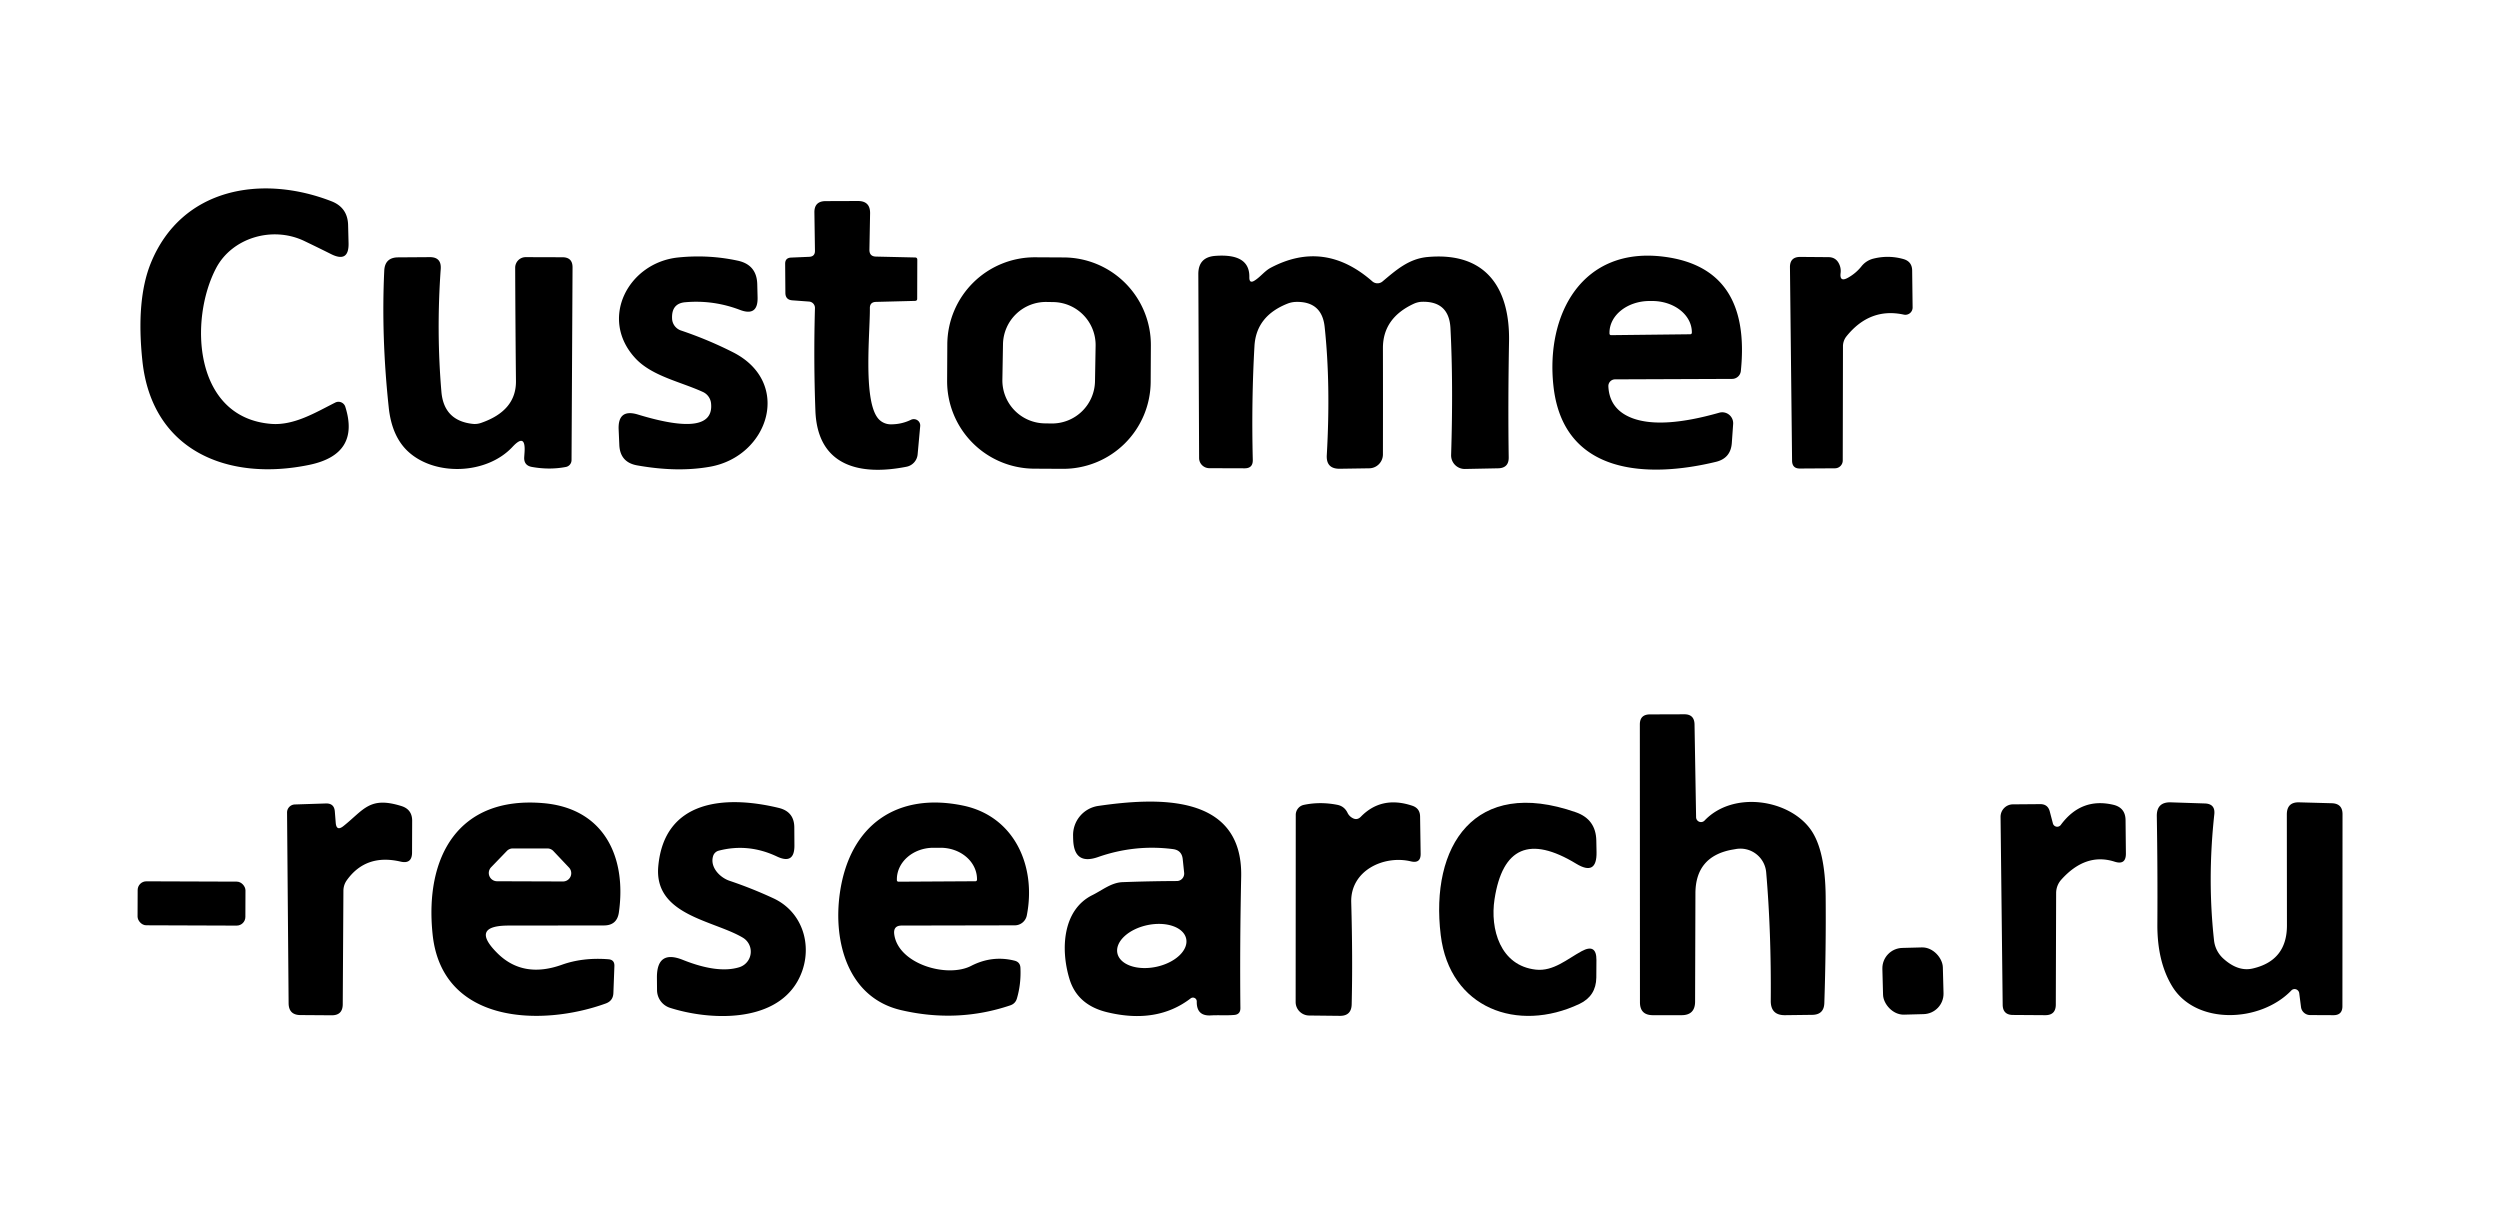
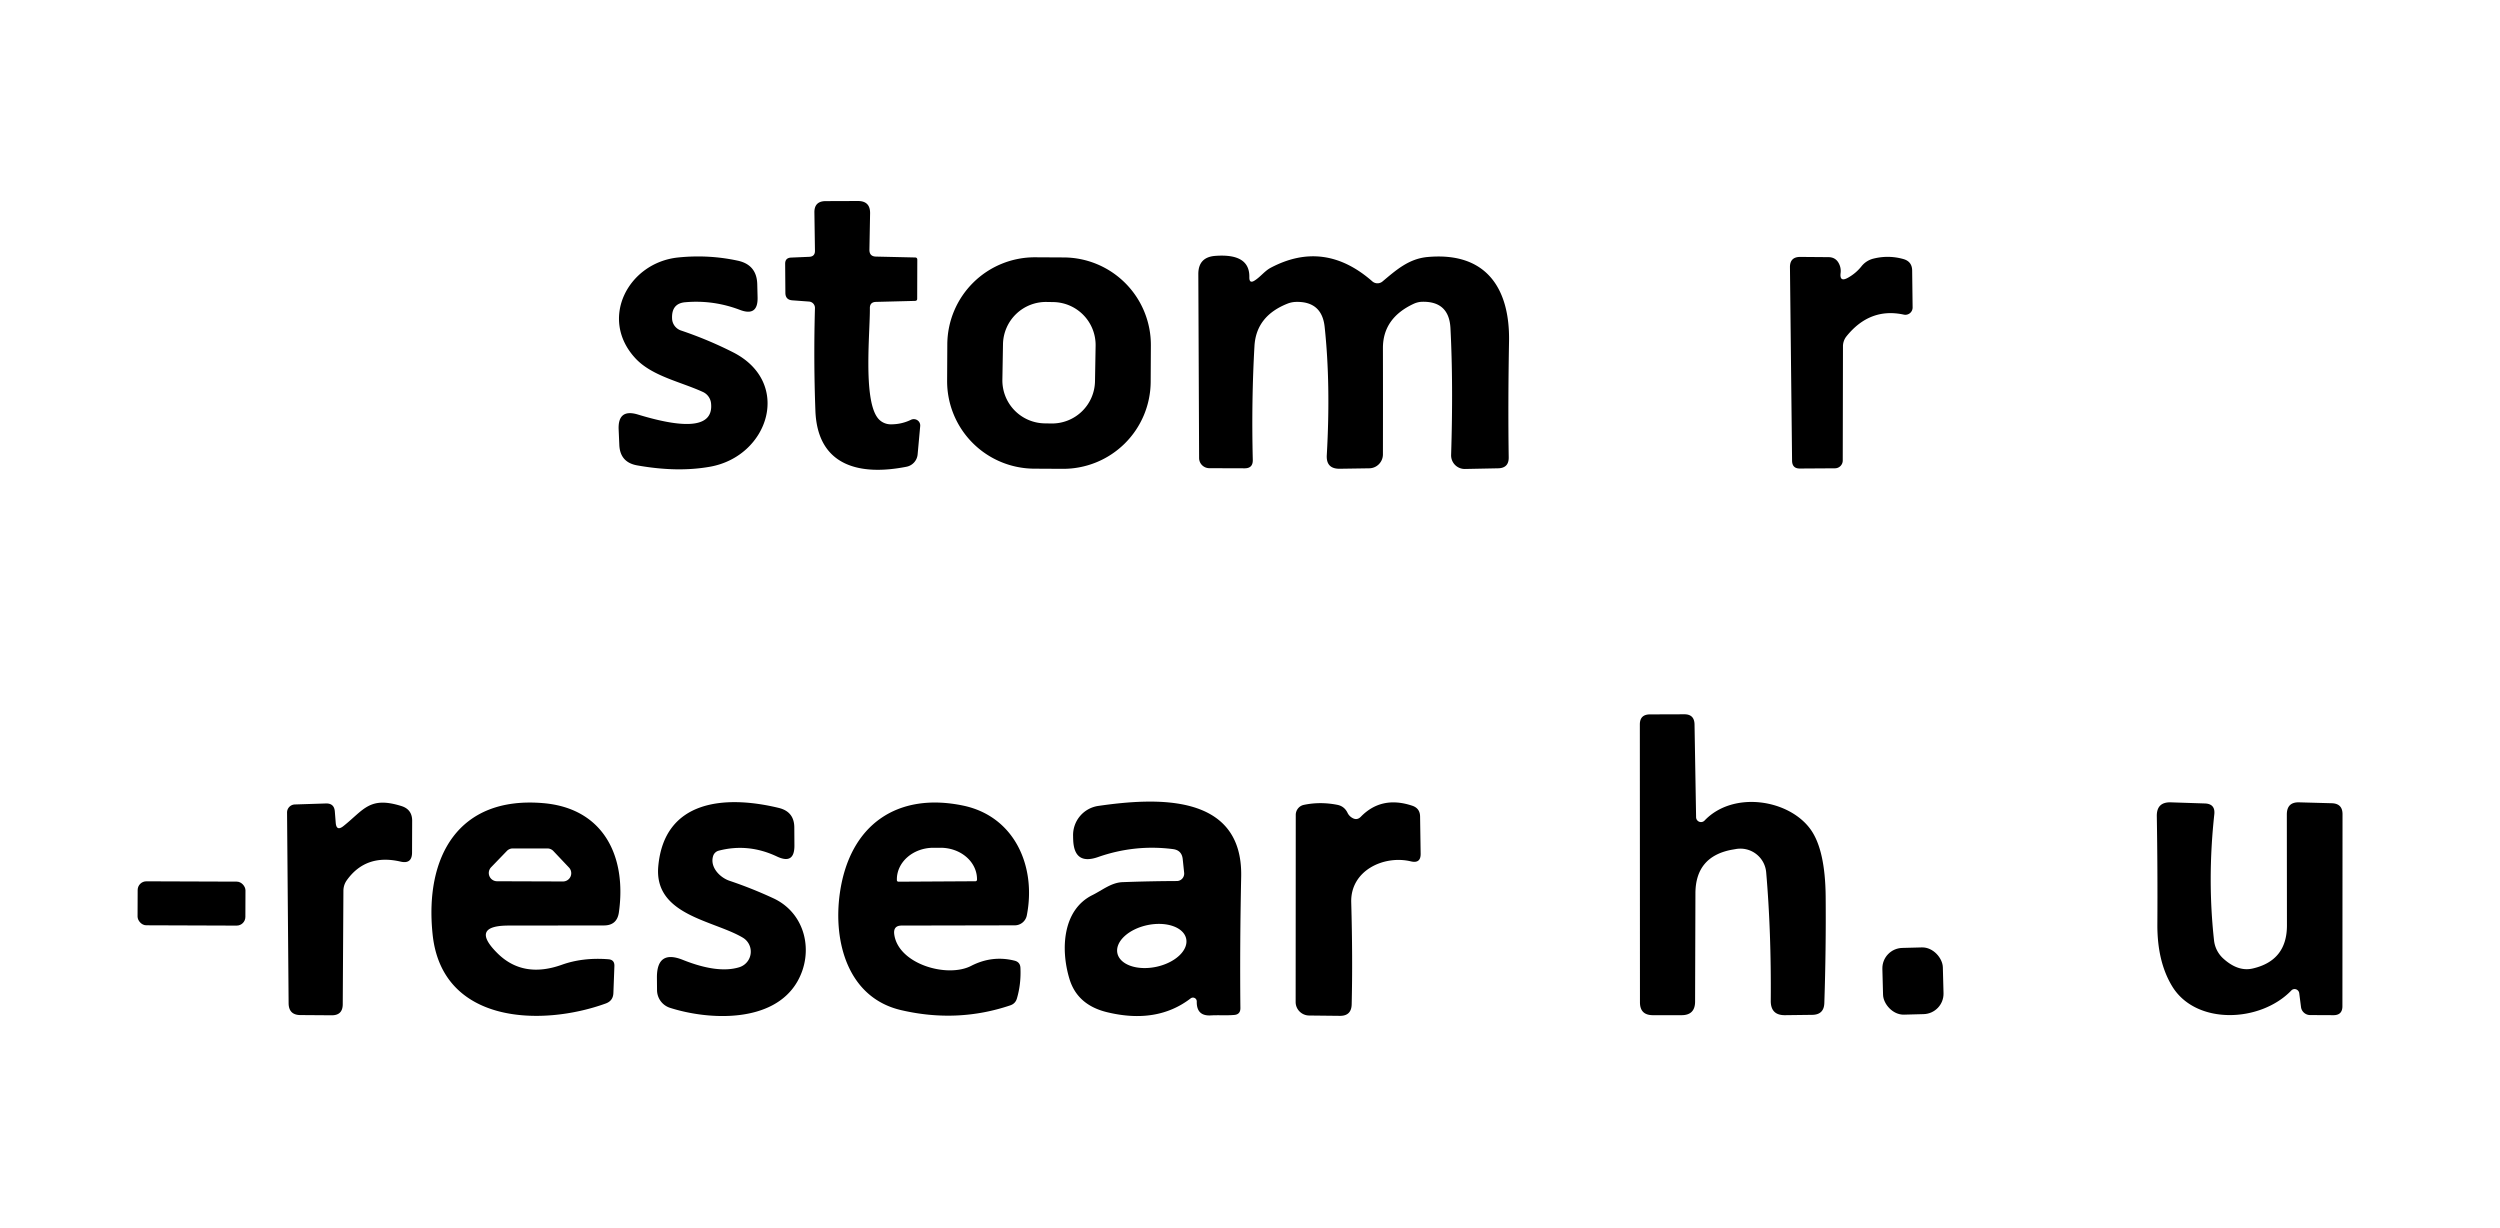
<svg xmlns="http://www.w3.org/2000/svg" version="1.1" viewBox="0.00 0.00 224.00 110.00">
-   <path fill="#000000" d=" M 13.51 23.58 C 16.27 16.80 23.48 15.62 29.69 18.03 Q 31.14 18.59 31.19 20.14 L 31.23 21.75 Q 31.29 23.59 29.65 22.76 Q 28.49 22.18 27.28 21.60 C 24.39 20.21 20.78 21.32 19.36 24.03 C 16.93 28.66 17.35 37.43 24.30 37.98 C 26.35 38.14 28.27 36.96 30.04 36.07 A 0.64 0.64 0.0 0 1 30.94 36.45 Q 32.28 40.70 27.72 41.65 C 20.51 43.15 13.63 40.47 12.76 32.35 Q 12.18 26.87 13.51 23.58 Z" />
  <path fill="#000000" d=" M 77.94 27.62 C 77.96 29.73 77.34 35.62 78.60 37.39 A 1.48 1.46 -16.8 0 0 79.79 38.02 Q 80.77 38.03 81.63 37.61 A 0.58 0.57 -10.1 0 1 82.45 38.18 L 82.22 40.71 A 1.24 1.24 0.0 0 1 81.22 41.82 C 77.08 42.64 73.25 41.80 73.06 36.81 Q 72.89 32.26 73.02 27.60 A 0.57 0.57 0.0 0 0 72.49 27.02 L 71.00 26.91 Q 70.38 26.87 70.37 26.25 L 70.35 23.63 Q 70.35 23.11 70.87 23.08 L 72.52 23.01 Q 73.02 22.98 73.02 22.48 L 72.97 19.03 Q 72.96 18.03 73.97 18.02 L 76.85 18.01 Q 77.98 18.00 77.96 19.12 L 77.90 22.37 Q 77.89 22.98 78.49 22.99 L 81.99 23.07 Q 82.19 23.07 82.19 23.28 L 82.18 26.77 Q 82.18 26.95 81.99 26.96 L 78.48 27.05 Q 77.93 27.07 77.94 27.62 Z" />
-   <path fill="#000000" d=" M 47.00 40.51 Q 47.11 38.76 45.92 40.04 C 43.63 42.50 39.09 42.67 36.67 40.55 Q 35.11 39.19 34.83 36.50 Q 34.15 30.14 34.43 24.24 Q 34.49 23.08 35.65 23.06 L 38.50 23.04 Q 39.56 23.03 39.49 24.09 Q 39.09 29.70 39.55 35.10 Q 39.77 37.70 42.36 37.98 Q 42.74 38.02 43.11 37.89 Q 46.26 36.80 46.23 34.14 Q 46.18 29.26 46.16 23.99 A 0.95 0.94 -89.7 0 1 47.11 23.04 L 50.39 23.05 Q 51.31 23.05 51.30 23.97 L 51.21 41.22 A 0.63 0.62 85.1 0 1 50.70 41.84 Q 49.24 42.12 47.67 41.84 Q 46.92 41.71 46.97 40.95 L 47.00 40.51 Z" />
  <path fill="#000000" d=" M 60.22 28.58 A 1.17 1.17 0.0 0 0 61.01 29.61 Q 63.44 30.43 65.67 31.56 C 71.02 34.27 68.88 40.89 63.61 41.82 Q 60.69 42.34 57.10 41.70 Q 55.55 41.43 55.49 39.85 L 55.43 38.47 Q 55.36 36.60 57.15 37.14 Q 64.03 39.24 63.71 36.14 A 1.26 1.25 9.5 0 0 62.98 35.12 C 60.98 34.20 58.39 33.70 56.91 32.08 C 53.65 28.53 56.31 23.53 60.76 23.07 Q 63.49 22.79 66.12 23.36 Q 67.80 23.73 67.85 25.45 L 67.88 26.65 Q 67.92 28.38 66.31 27.77 Q 63.92 26.86 61.41 27.08 Q 60.14 27.18 60.22 28.58 Z" />
  <path fill="#000000" d=" M 103.101 34.208 A 7.84 7.84 0.0 0 1 95.22 42.007 L 92.66 41.993 A 7.84 7.84 0.0 0 1 84.862 34.112 L 84.879 30.852 A 7.84 7.84 0.0 0 1 92.76 23.053 L 95.32 23.067 A 7.84 7.84 0.0 0 1 103.118 30.948 L 103.101 34.208 Z M 98.167 30.983 A 3.85 3.85 0.0 0 0 94.385 27.066 L 93.785 27.056 A 3.85 3.85 0.0 0 0 89.868 30.838 L 89.813 34.017 A 3.85 3.85 0.0 0 0 93.595 37.934 L 94.195 37.944 A 3.85 3.85 0.0 0 0 98.112 34.162 L 98.167 30.983 Z" />
  <path fill="#000000" d=" M 112.44 25.12 C 112.95 24.79 113.32 24.28 113.84 24.00 Q 118.66 21.44 122.96 25.21 A 0.70 0.70 0.0 0 0 123.86 25.23 C 125.08 24.21 126.21 23.19 127.89 23.03 C 133.21 22.54 135.29 25.89 135.21 30.58 Q 135.11 36.11 135.18 40.97 Q 135.20 41.94 134.23 41.96 L 131.26 42.02 A 1.22 1.22 0.0 0 1 130.02 40.76 Q 130.22 34.41 129.96 29.39 Q 129.83 26.98 127.42 27.04 Q 127.06 27.05 126.71 27.20 Q 123.91 28.48 123.91 31.18 Q 123.92 35.71 123.91 40.71 A 1.25 1.24 89.5 0 1 122.69 41.96 L 120.05 42.00 Q 118.81 42.02 118.88 40.78 Q 119.24 34.45 118.69 29.30 Q 118.45 27.00 116.13 27.05 Q 115.75 27.06 115.40 27.19 Q 112.55 28.30 112.40 31.01 Q 112.12 35.94 112.25 41.20 Q 112.27 41.97 111.51 41.96 L 108.36 41.95 A 0.92 0.91 0.0 0 1 107.44 41.04 L 107.37 24.55 Q 107.37 23.06 108.85 22.93 Q 111.99 22.68 111.94 24.84 Q 111.93 25.46 112.44 25.12 Z" />
-   <path fill="#000000" d=" M 144.11 34.62 Q 144.21 36.71 146.29 37.48 Q 148.91 38.44 154.04 36.98 A 0.98 0.98 0.0 0 1 155.29 37.99 L 155.17 39.70 Q 155.07 41.06 153.75 41.38 C 147.69 42.85 140.07 42.60 139.19 34.60 C 138.48 28.16 141.76 22.03 149.15 23.01 Q 156.92 24.04 155.98 33.24 A 0.79 0.79 0.0 0 1 155.19 33.95 L 144.71 33.99 A 0.60 0.60 0.0 0 0 144.11 34.62 Z M 144.35 30.03 L 151.45 29.95 A 0.14 0.14 0.0 0 0 151.59 29.80 L 151.59 29.74 A 3.57 2.82 -0.7 0 0 147.98 26.97 L 147.74 26.97 A 3.57 2.82 -0.7 0 0 144.21 29.83 L 144.21 29.89 A 0.14 0.14 0.0 0 0 144.35 30.03 Z" />
  <path fill="#000000" d=" M 165.57 24.89 Q 166.29 24.49 166.79 23.86 A 1.98 1.96 12.2 0 1 167.87 23.17 Q 169.22 22.84 170.54 23.21 Q 171.32 23.43 171.33 24.24 L 171.37 27.55 A 0.65 0.65 0.0 0 1 170.58 28.19 Q 167.54 27.53 165.44 30.14 A 1.43 1.43 0.0 0 0 165.13 31.03 L 165.11 41.26 A 0.70 0.70 0.0 0 1 164.41 41.96 L 161.28 41.98 Q 160.58 41.99 160.57 41.28 L 160.38 23.95 Q 160.37 23.02 161.30 23.02 L 163.82 23.04 Q 164.49 23.04 164.78 23.64 Q 164.97 24.03 164.92 24.45 Q 164.81 25.31 165.57 24.89 Z" />
  <path fill="#000000" d=" M 151.97 73.22 A 0.44 0.44 0.0 0 0 152.73 73.52 C 155.30 70.82 160.34 71.62 162.26 74.36 Q 163.54 76.19 163.58 80.33 Q 163.62 84.97 163.46 89.87 Q 163.43 90.91 162.39 90.93 L 159.95 90.96 Q 158.65 90.98 158.66 89.67 Q 158.71 83.51 158.25 78.16 A 2.32 2.32 0.0 0 0 155.50 76.08 L 155.15 76.14 Q 151.92 76.76 151.91 80.04 L 151.88 89.76 Q 151.87 90.96 150.67 90.96 L 148.08 90.96 Q 146.94 90.95 146.94 89.81 L 146.93 64.91 Q 146.93 64.01 147.84 64.01 L 150.90 64.00 Q 151.81 63.99 151.83 64.90 L 151.97 73.22 Z" />
  <path fill="#000000" d=" M 30.78 74.01 C 32.61 72.55 33.11 71.33 35.96 72.22 Q 36.93 72.52 36.93 73.54 L 36.92 76.38 Q 36.92 77.44 35.89 77.20 Q 32.79 76.48 31.08 78.86 Q 30.78 79.28 30.77 79.79 L 30.71 89.97 Q 30.71 90.98 29.71 90.97 L 26.93 90.95 Q 25.87 90.95 25.86 89.89 L 25.72 72.81 A 0.72 0.72 0.0 0 1 26.42 72.08 L 29.20 71.99 Q 29.94 71.97 30.00 72.70 L 30.08 73.71 Q 30.14 74.52 30.78 74.01 Z" />
  <path fill="#000000" d=" M 45.58 82.93 Q 42.08 82.93 44.56 85.40 Q 46.86 87.69 50.35 86.44 Q 52.23 85.77 54.51 85.95 Q 55.07 85.99 55.05 86.56 L 54.96 88.96 Q 54.94 89.67 54.28 89.91 C 48.49 92.01 39.58 91.74 38.76 83.70 C 38.04 76.75 41.07 71.32 48.66 71.96 C 54.13 72.42 56.16 76.79 55.45 81.76 Q 55.28 82.92 54.11 82.92 L 45.58 82.93 Z M 45.95 76.02 A 0.74 0.74 0.0 0 0 45.42 76.24 L 44.00 77.71 A 0.74 0.74 0.0 0 0 44.53 78.96 L 50.44 78.98 A 0.74 0.74 0.0 0 0 50.98 77.73 L 49.58 76.25 A 0.74 0.74 0.0 0 0 49.04 76.02 L 45.95 76.02 Z" />
  <path fill="#000000" d=" M 66.22 86.67 A 1.46 1.46 0.0 0 0 66.55 84.01 C 63.92 82.45 58.60 82.01 58.98 77.64 C 59.51 71.64 64.99 71.23 69.78 72.39 Q 71.17 72.73 71.17 74.15 L 71.18 75.76 Q 71.19 77.48 69.63 76.75 Q 67.06 75.53 64.40 76.22 A 0.71 0.71 0.0 0 0 63.89 76.72 C 63.60 77.70 64.50 78.63 65.37 78.92 Q 67.36 79.59 69.28 80.48 C 72.19 81.82 72.96 85.33 71.43 87.97 C 69.27 91.69 63.53 91.42 60.03 90.30 A 1.68 1.67 -81.2 0 1 58.87 88.70 L 58.86 87.57 Q 58.86 85.08 61.17 86.00 Q 64.29 87.25 66.22 86.67 Z" />
  <path fill="#000000" d=" M 80.12 83.68 C 80.44 86.37 84.86 87.66 87.02 86.54 Q 88.91 85.57 90.92 86.08 Q 91.40 86.21 91.43 86.70 Q 91.50 88.17 91.11 89.48 Q 90.97 89.93 90.52 90.08 Q 85.78 91.68 80.75 90.51 C 75.99 89.41 74.63 84.42 75.25 80.03 C 76.13 73.82 80.47 70.97 86.29 72.18 C 90.91 73.14 92.87 77.63 92.00 82.03 A 1.10 1.10 0.0 0 1 90.92 82.91 L 80.79 82.93 Q 80.04 82.93 80.12 83.68 Z M 80.50 79.00 L 87.40 78.96 A 0.14 0.14 0.0 0 0 87.54 78.81 L 87.54 78.75 A 3.27 2.82 -0.4 0 0 84.25 75.96 L 83.61 75.96 A 3.27 2.82 -0.4 0 0 80.36 78.81 L 80.36 78.87 A 0.14 0.14 0.0 0 0 80.50 79.00 Z" />
  <path fill="#000000" d=" M 107.23 89.73 A 0.34 0.34 0.0 0 0 106.69 89.45 Q 103.66 91.78 99.18 90.69 Q 96.52 90.04 95.82 87.70 C 95.02 85.06 95.20 81.53 97.88 80.20 C 98.77 79.76 99.58 79.07 100.60 79.04 Q 103.02 78.95 105.44 78.94 A 0.67 0.66 86.9 0 0 106.10 78.20 L 105.97 76.96 Q 105.88 76.18 105.10 76.08 Q 101.68 75.64 98.39 76.79 Q 96.26 77.54 96.16 75.29 Q 96.15 75.11 96.15 74.93 A 2.64 2.64 0.0 0 1 98.41 72.21 C 103.60 71.46 111.35 71.04 111.21 78.53 Q 111.08 84.84 111.14 90.33 Q 111.14 90.90 110.58 90.94 C 109.89 91.00 109.19 90.94 108.50 90.98 Q 107.20 91.06 107.23 89.73 Z M 106.282 84.111 A 3.15 1.91 -11.9 0 0 102.806 82.891 A 3.15 1.91 -11.9 0 0 100.118 85.409 A 3.15 1.91 -11.9 0 0 103.594 86.629 A 3.15 1.91 -11.9 0 0 106.282 84.111 Z" />
  <path fill="#000000" d=" M 121.94 73.17 Q 123.79 71.28 126.53 72.19 Q 127.23 72.42 127.24 73.16 L 127.29 76.48 Q 127.31 77.39 126.42 77.18 C 124.02 76.60 121.00 77.98 121.07 80.83 Q 121.21 85.86 121.11 90.00 Q 121.08 91.03 120.05 91.02 L 117.29 90.99 A 1.22 1.21 0.7 0 1 116.09 89.77 L 116.10 73.00 A 0.92 0.91 84.0 0 1 116.81 72.12 Q 118.27 71.81 119.81 72.11 Q 120.45 72.23 120.74 72.83 Q 120.88 73.12 121.16 73.28 Q 121.59 73.54 121.94 73.17 Z" />
-   <path fill="#000000" d=" M 133.91 80.57 C 133.50 83.23 134.41 86.53 137.62 86.88 C 139.18 87.05 140.42 85.93 141.71 85.23 Q 143.05 84.50 143.04 86.02 L 143.03 87.59 Q 143.01 89.24 141.52 89.95 C 135.98 92.57 129.89 90.36 129.09 83.79 C 128.12 75.82 132.09 69.59 141.20 72.78 Q 142.99 73.41 143.03 75.31 L 143.05 76.35 Q 143.09 78.52 141.23 77.39 Q 134.98 73.59 133.91 80.57 Z" />
-   <path fill="#000000" d=" M 183.94 73.78 A 0.40 0.40 0.0 0 0 184.65 73.91 Q 186.48 71.43 189.36 72.11 Q 190.44 72.37 190.45 73.49 L 190.48 76.47 Q 190.49 77.53 189.48 77.21 Q 186.88 76.37 184.68 78.83 A 1.80 1.80 0.0 0 0 184.23 80.02 L 184.20 90.01 Q 184.20 90.97 183.24 90.96 L 180.35 90.94 Q 179.45 90.93 179.44 90.02 L 179.25 73.20 A 1.12 1.11 89.7 0 1 180.36 72.07 L 182.81 72.05 Q 183.49 72.05 183.66 72.71 L 183.94 73.78 Z" />
  <path fill="#000000" d=" M 206.01 88.98 A 0.42 0.41 62.8 0 0 205.30 88.75 C 202.53 91.63 196.74 91.87 194.62 88.36 Q 193.28 86.15 193.30 82.81 Q 193.33 78.01 193.25 73.13 Q 193.23 71.85 194.51 71.89 L 197.55 71.99 Q 198.51 72.02 198.40 72.98 Q 197.77 78.79 198.38 84.28 A 2.58 2.56 18.1 0 0 199.20 85.88 Q 200.52 87.08 201.83 86.78 Q 204.91 86.08 204.91 82.92 L 204.90 72.98 Q 204.90 71.85 206.02 71.89 L 208.93 71.97 Q 209.89 72.00 209.89 72.95 L 209.88 90.16 Q 209.88 90.96 209.08 90.96 L 206.99 90.95 A 0.83 0.82 -3.5 0 1 206.17 90.23 L 206.01 88.98 Z" />
  <rect fill="#000000" x="-4.83" y="-1.97" transform="translate(17.16,80.95) rotate(0.2)" width="9.66" height="3.94" rx="0.78" />
  <rect fill="#000000" x="-2.71" y="-2.99" transform="translate(171.40,87.90) rotate(-1.5)" width="5.42" height="5.98" rx="1.83" />
</svg>